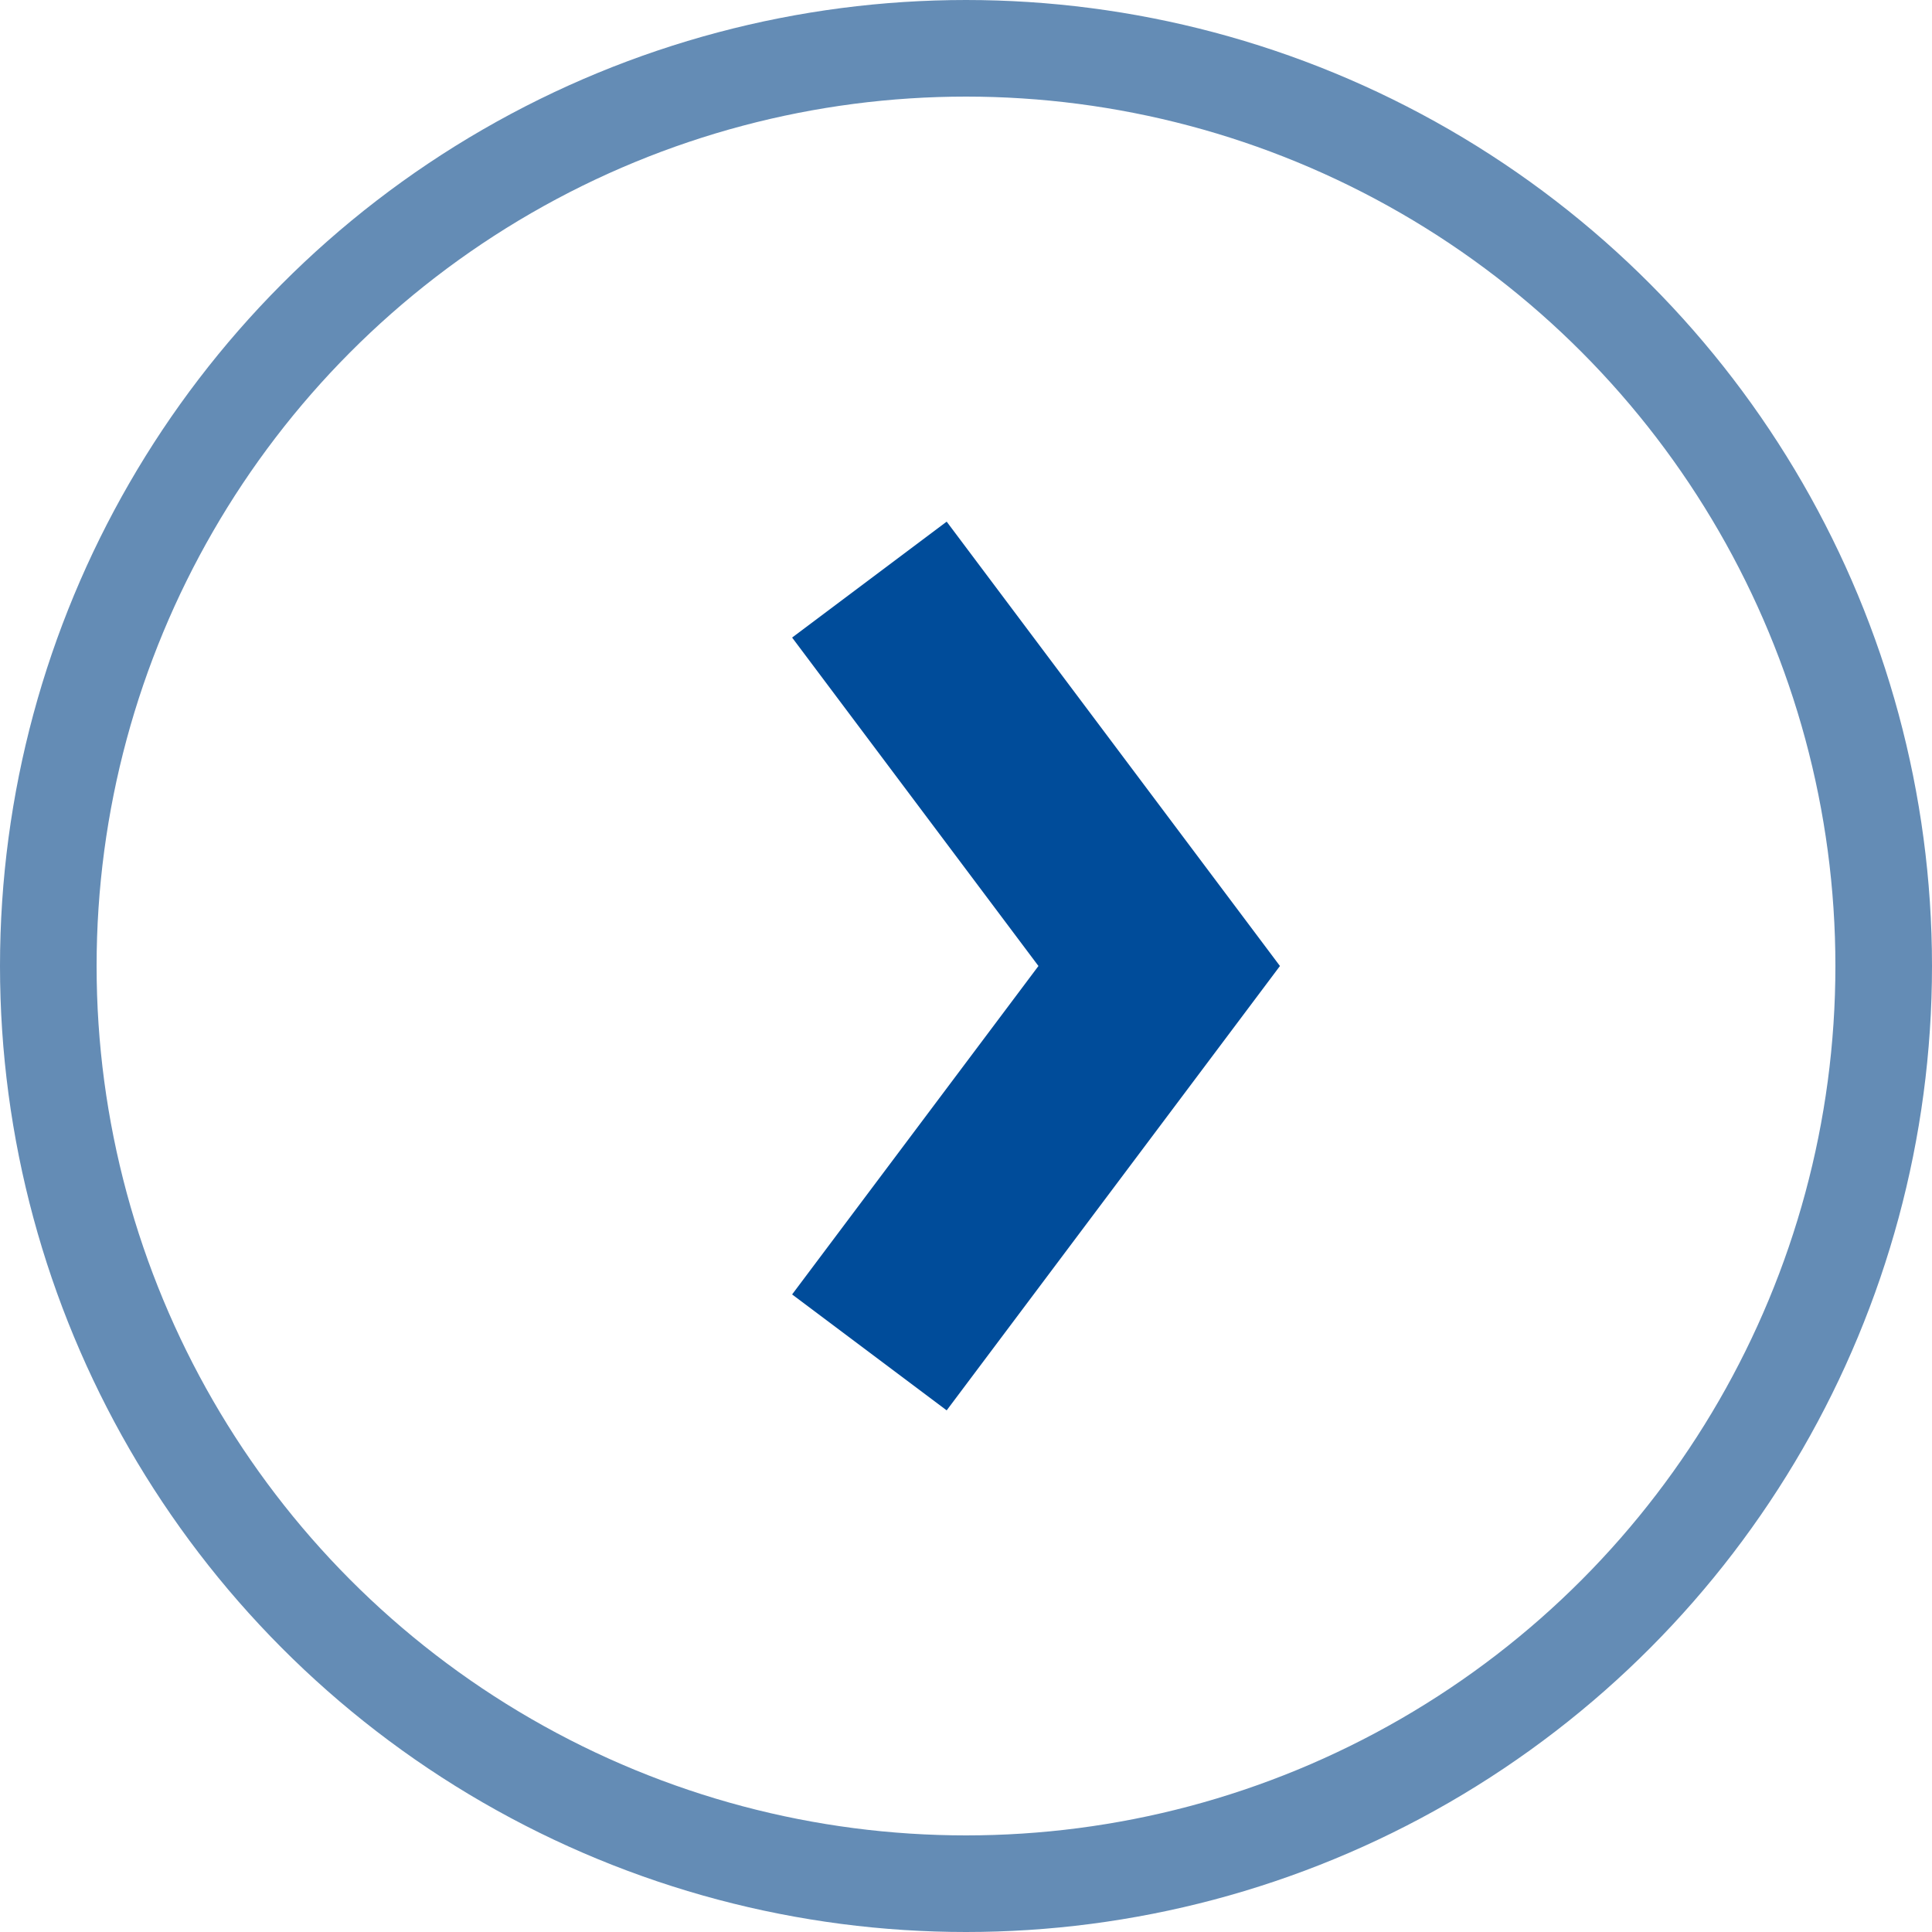
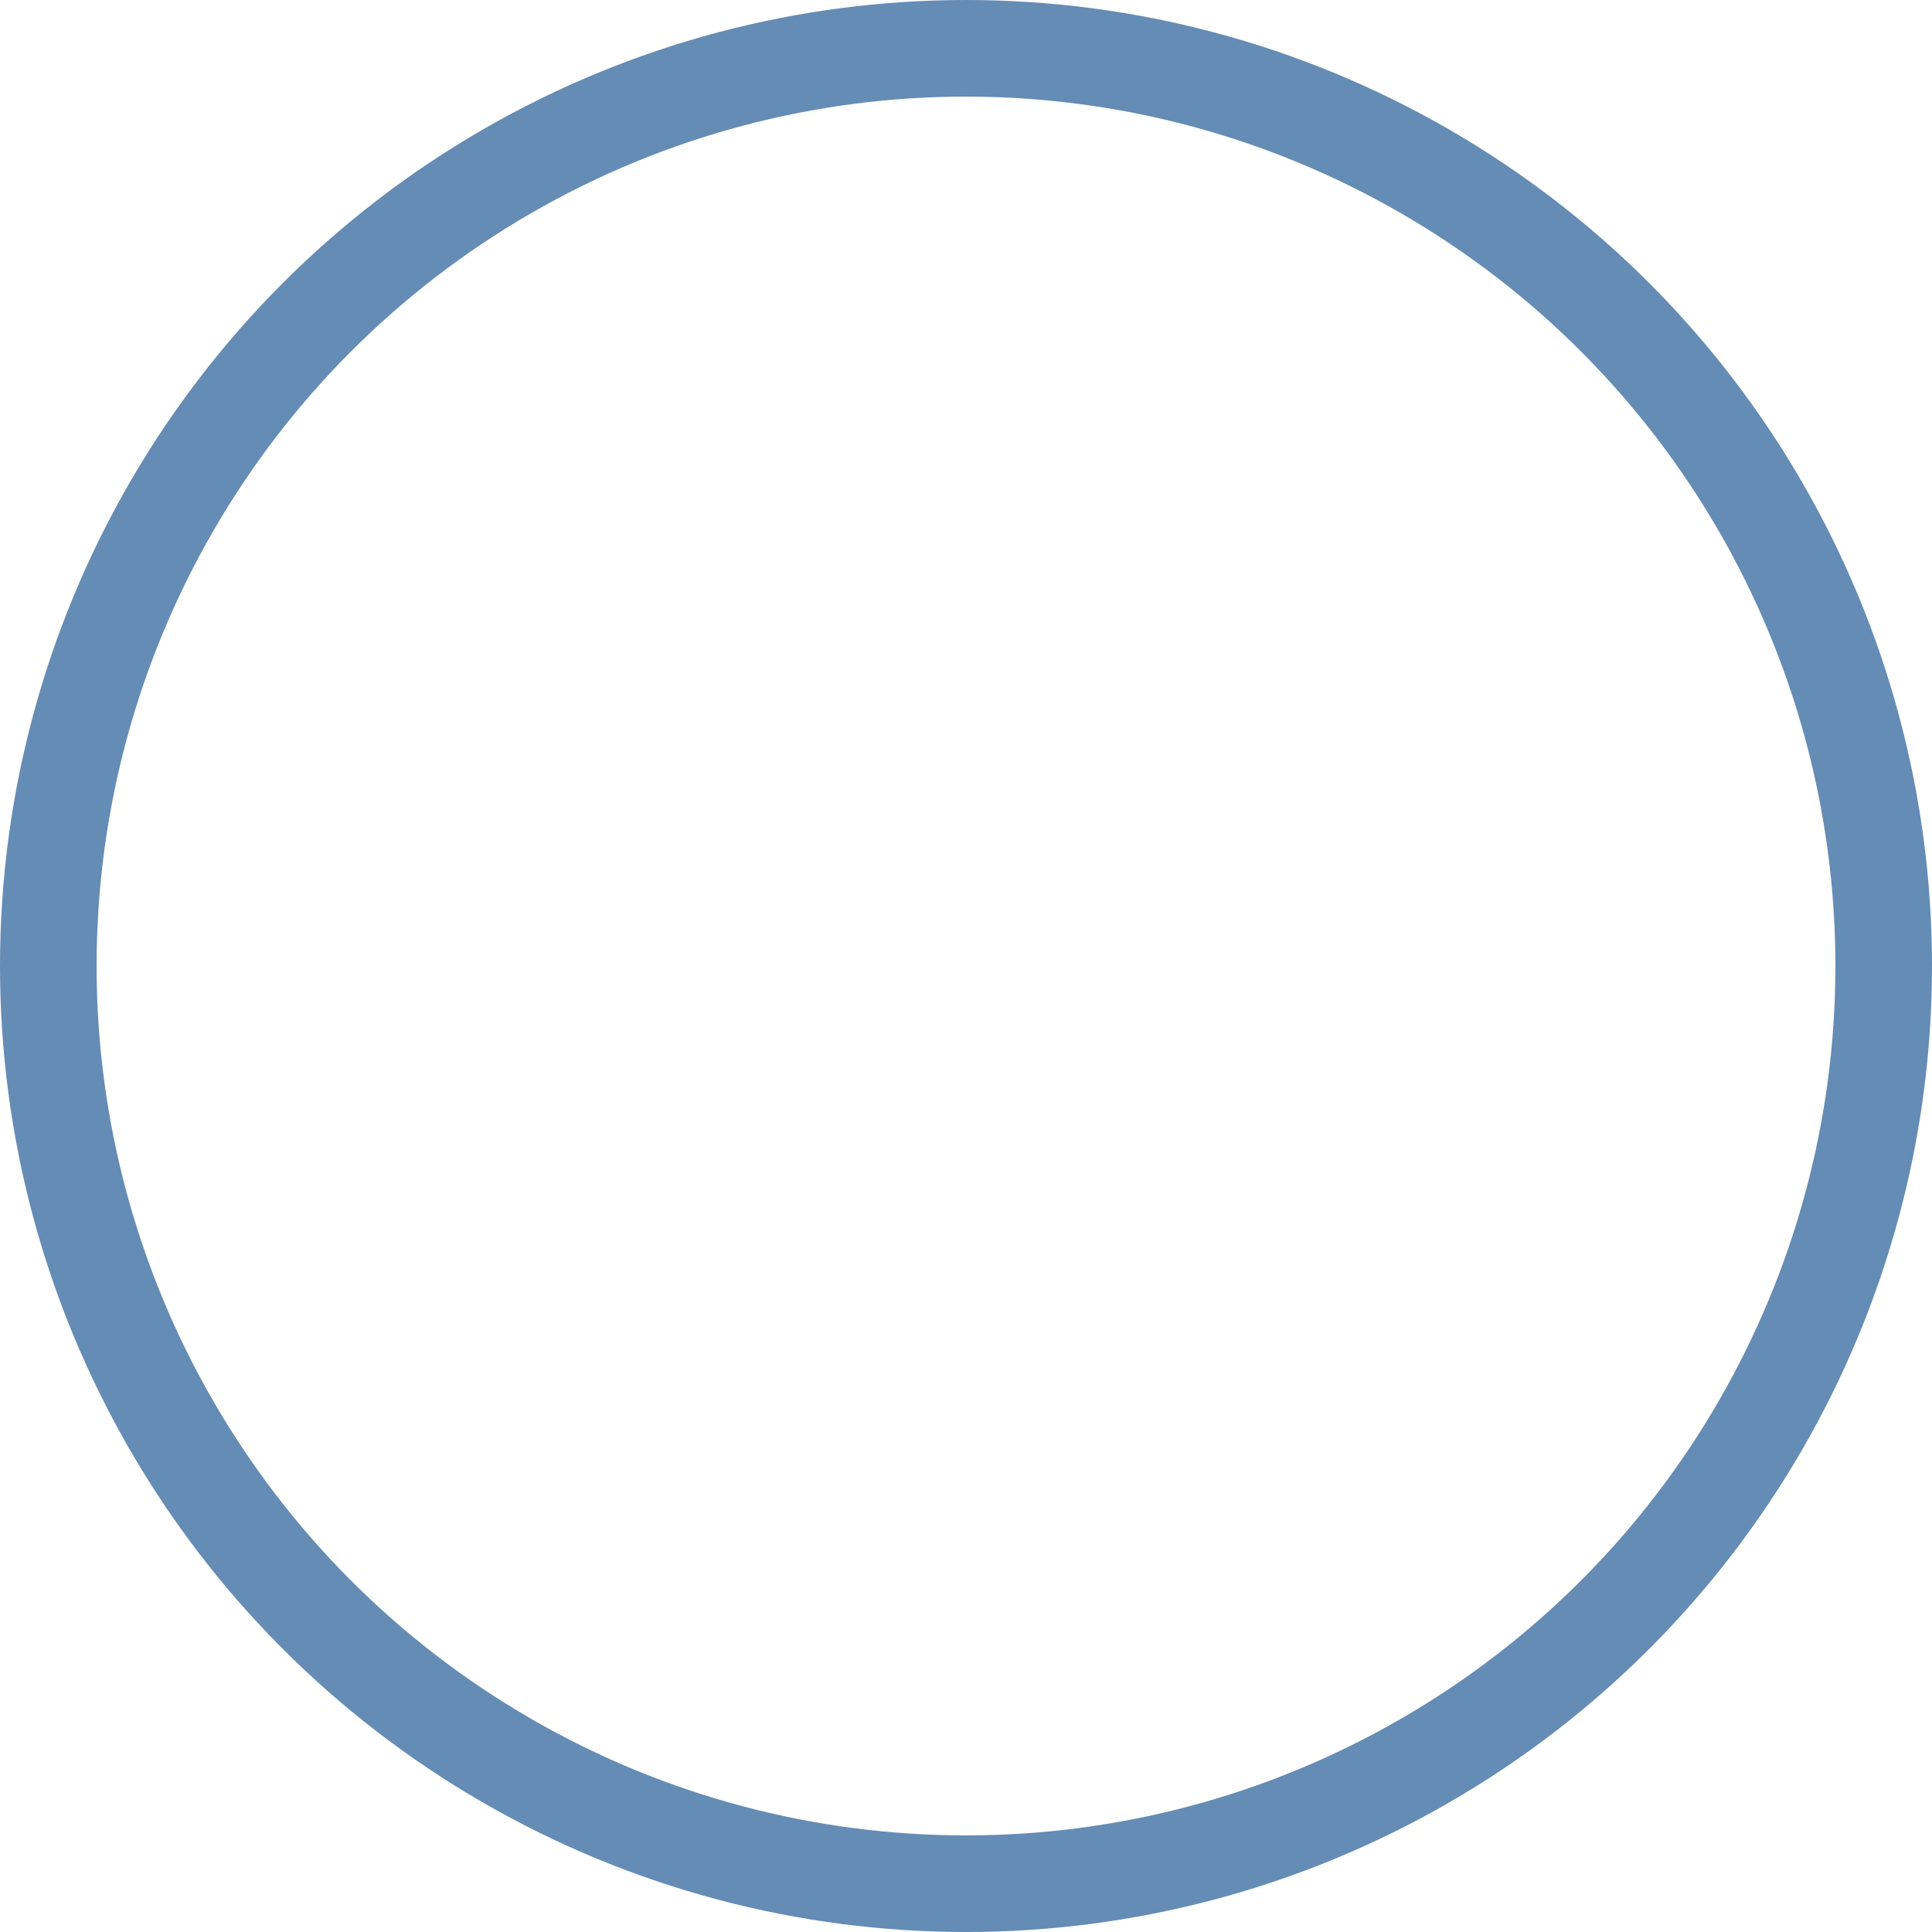
<svg xmlns="http://www.w3.org/2000/svg" width="20" height="20" viewBox="0 0 20 20" fill="none">
-   <path d="M9 6L12 10L9 14" stroke="#004C9A" stroke-width="2" />
  <circle cx="10" cy="10" r="9.5" stroke="#648CB5" />
</svg>